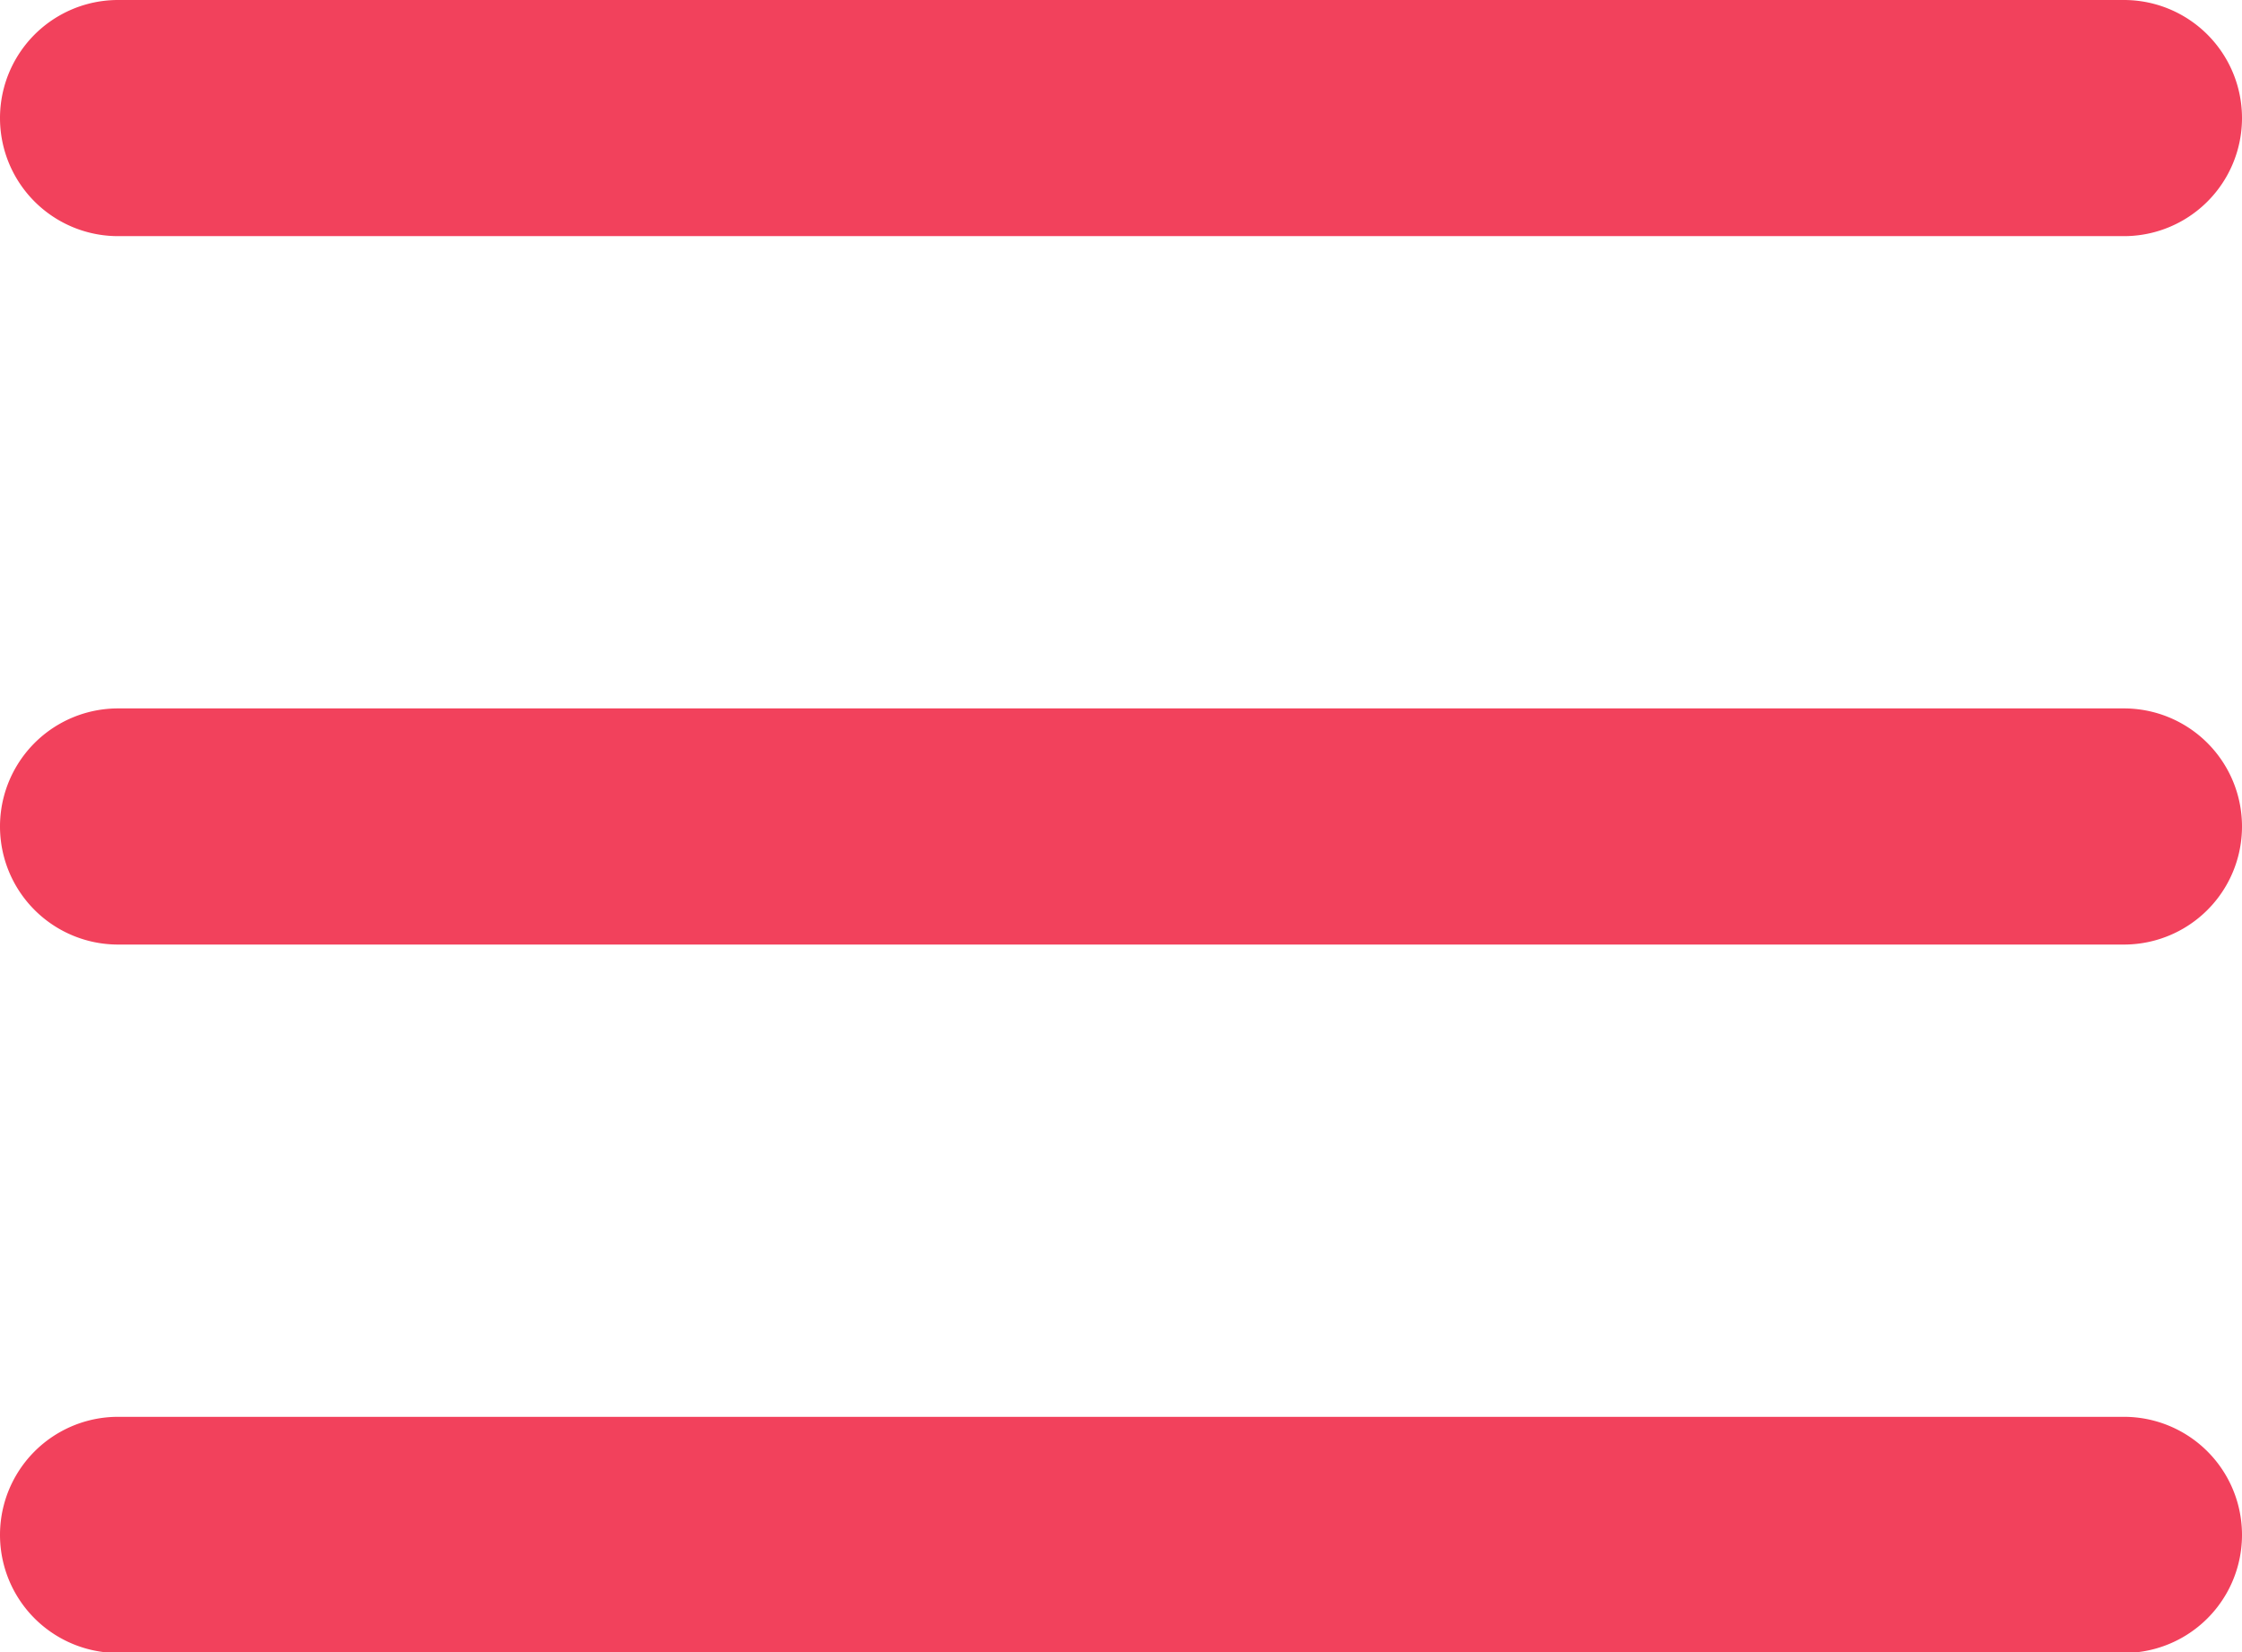
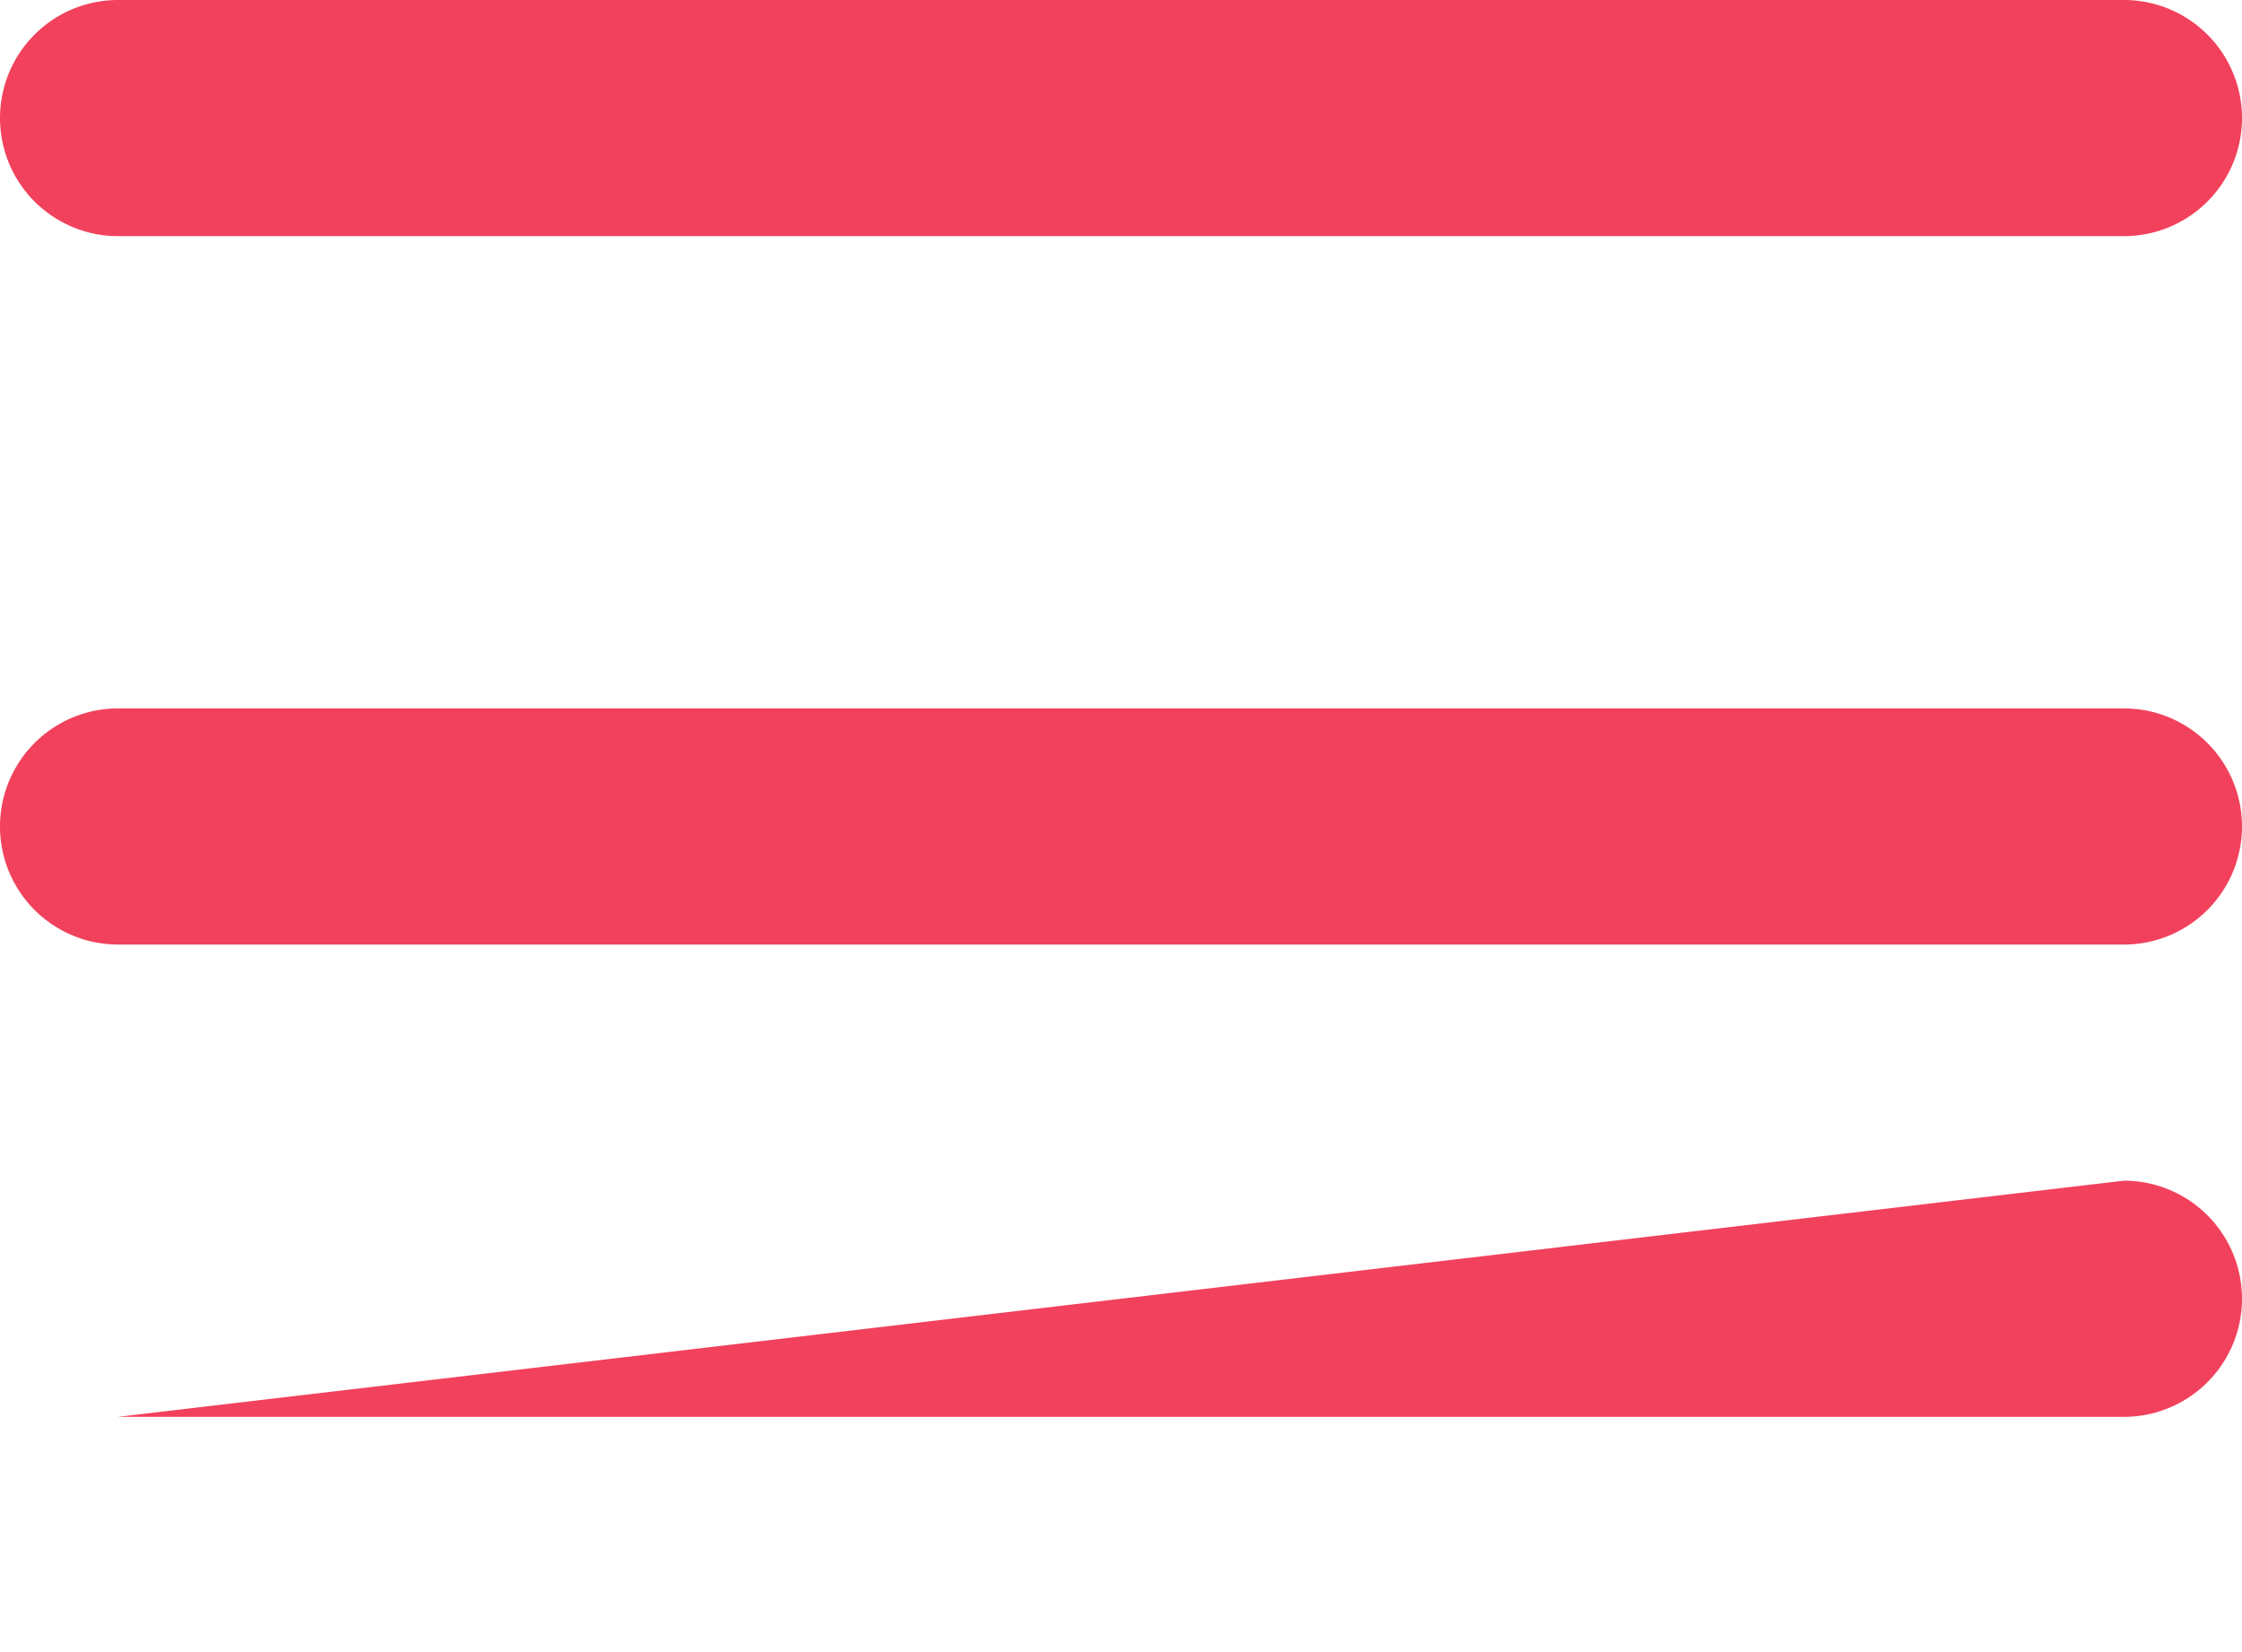
<svg xmlns="http://www.w3.org/2000/svg" width="11.394" height="8.396" viewBox="0 0 11.394 8.396">
  <g id="Group_1913" data-name="Group 1913" transform="translate(-295 -88)">
    <g id="noun-menu-1012687" transform="translate(295 88)">
      <g id="Group_1908" data-name="Group 1908" transform="translate(0 0)">
-         <path id="Path_1547" data-name="Path 1547" d="M12.6,974.362a.6.6,0,0,0,0,1.2H22.794a.6.6,0,0,0,0-1.2Zm0,3.6a.6.6,0,1,0,0,1.2H22.794a.6.6,0,1,0,0-1.2Zm0,3.6a.6.6,0,0,0,0,1.2H22.794a.6.6,0,0,0,0-1.2Z" transform="translate(-12 -974.362)" fill="#f2415c" />
+         <path id="Path_1547" data-name="Path 1547" d="M12.6,974.362a.6.6,0,0,0,0,1.2H22.794a.6.6,0,0,0,0-1.2Zm0,3.6a.6.6,0,1,0,0,1.2H22.794a.6.6,0,1,0,0-1.2Zm0,3.6H22.794a.6.6,0,0,0,0-1.2Z" transform="translate(-12 -974.362)" fill="#f2415c" />
      </g>
    </g>
  </g>
</svg>